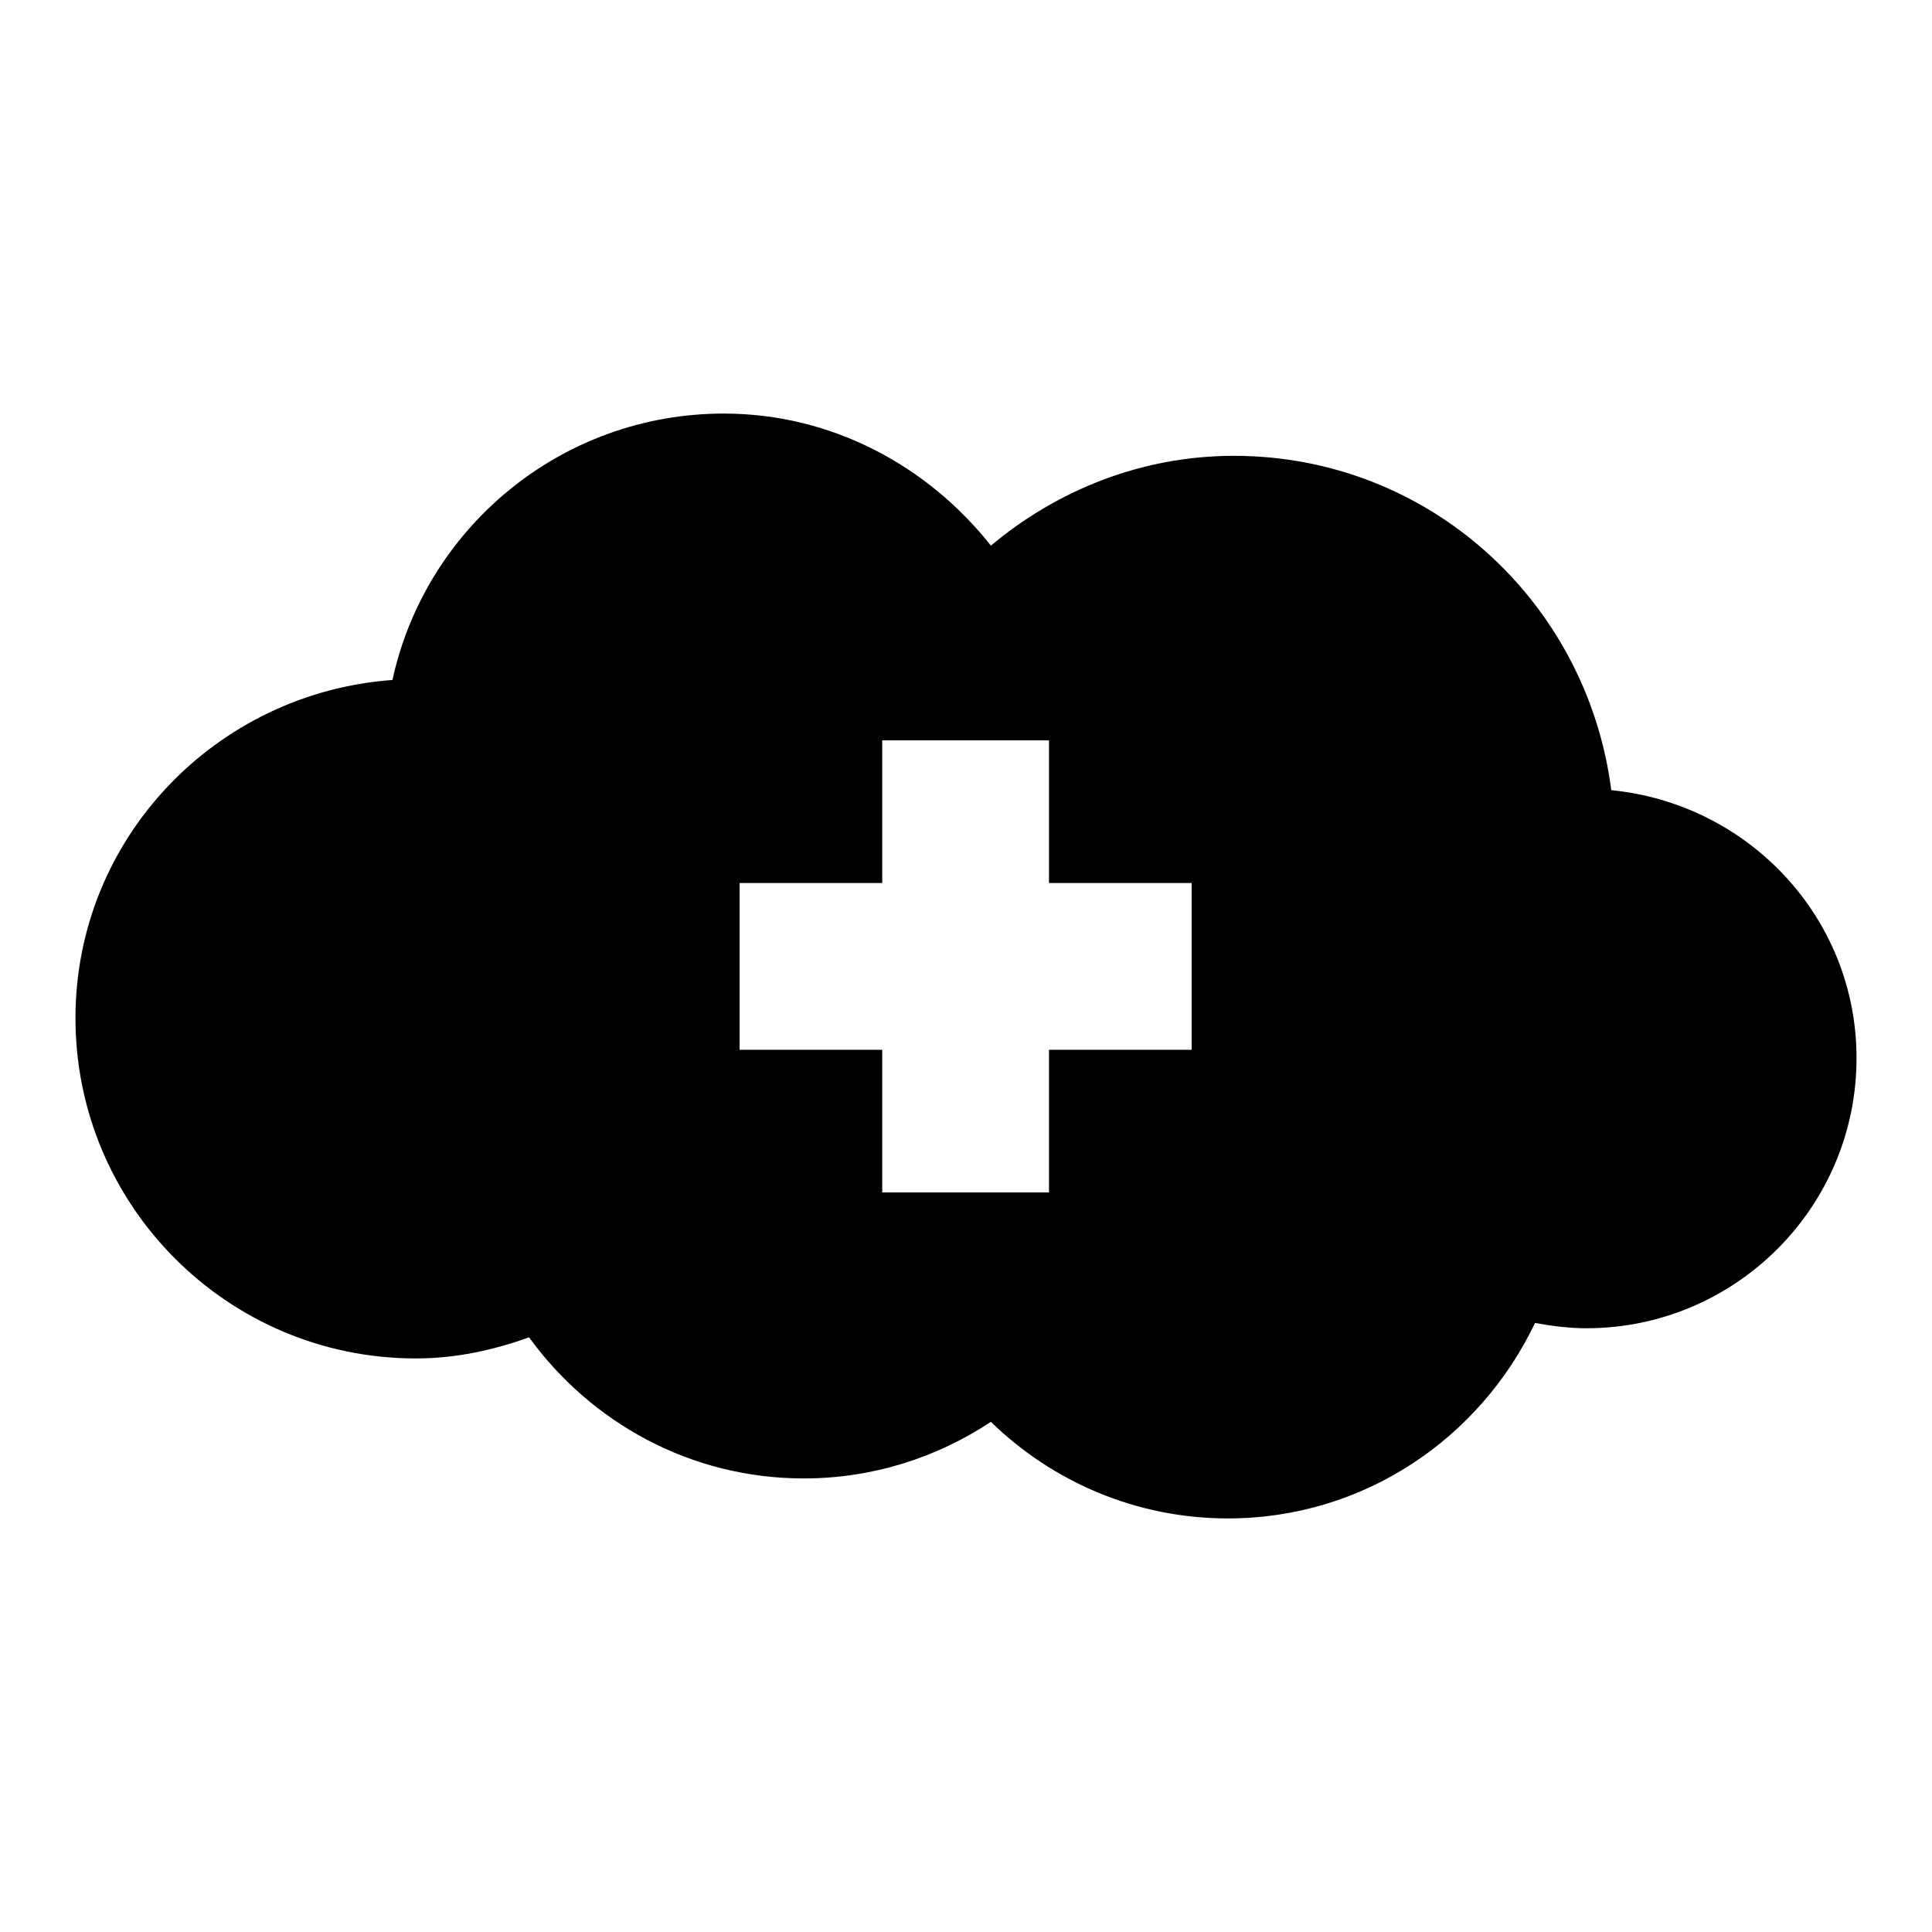
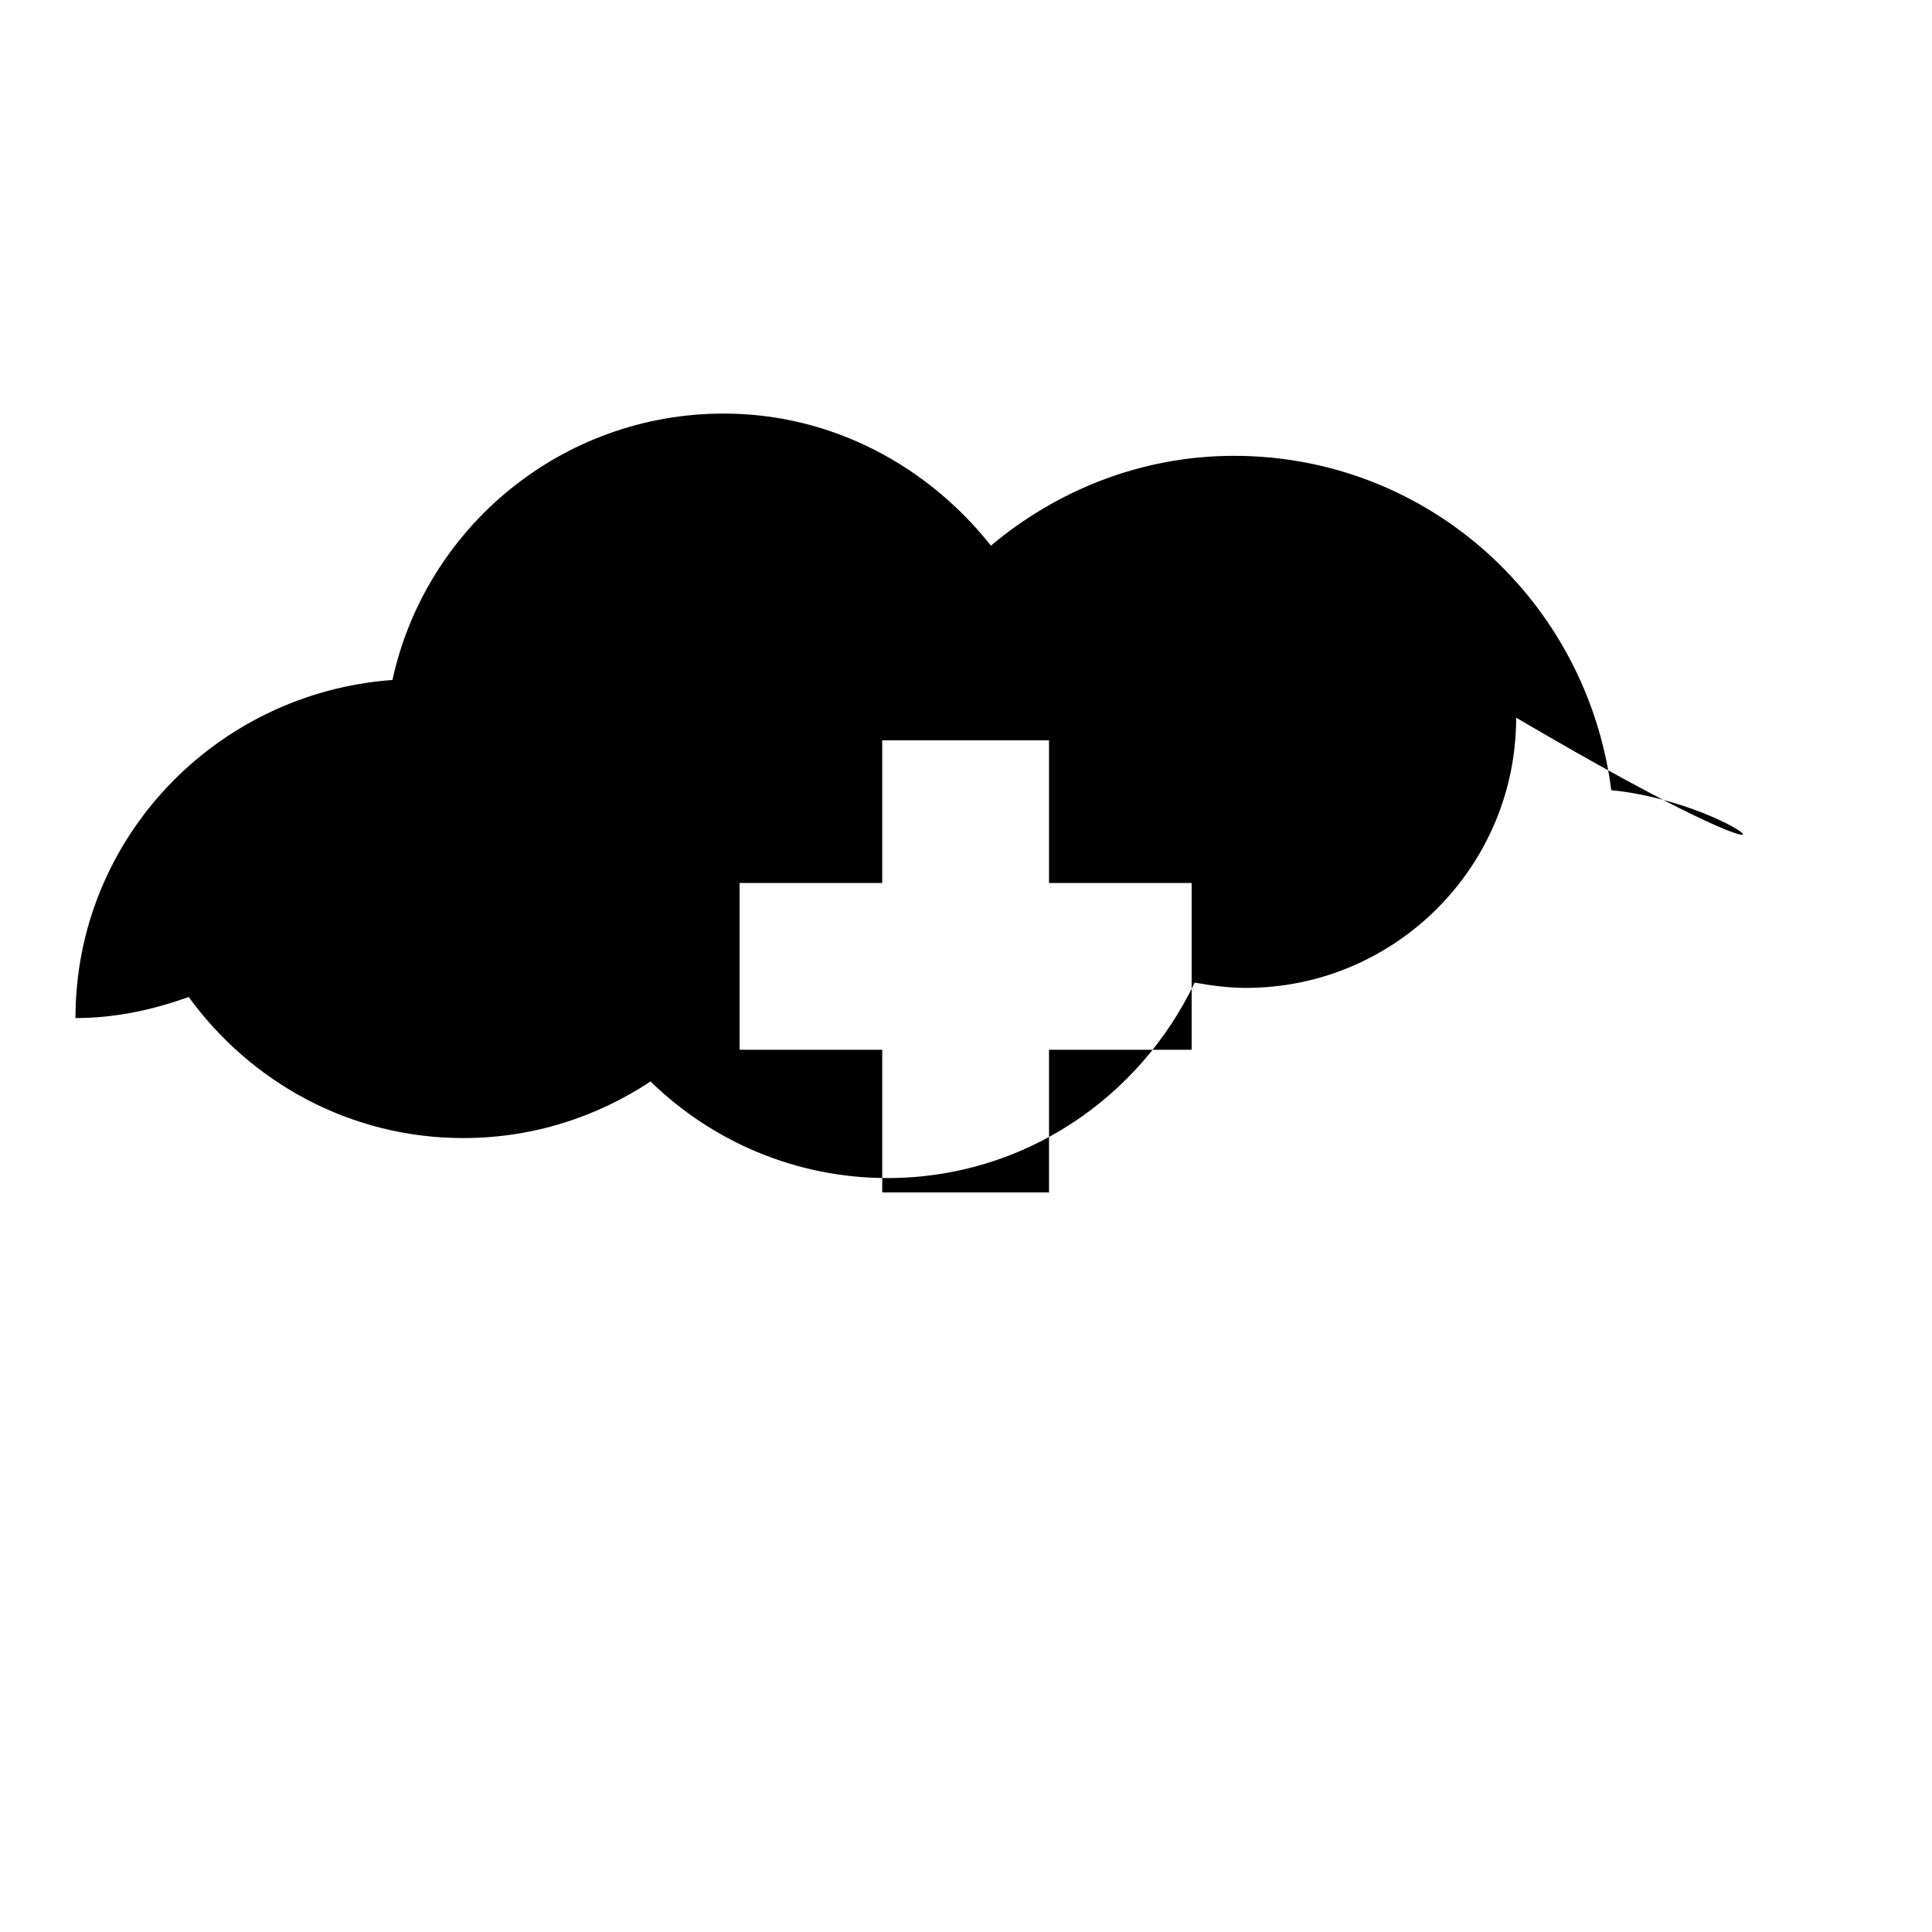
<svg xmlns="http://www.w3.org/2000/svg" version="1.1" x="0px" y="0px" viewBox="0 0 256 256" enable-background="new 0 0 256 256" xml:space="preserve">
  <g>
    <g>
      <g>
-         <path fill="#000000" d="M213.5,104.7c-3.2-25-24.2-44.3-50-44.3c-12.3,0-23.5,4.6-32.2,11.9c-8.3-10.5-21-17.5-35.4-17.5c-21.5,0-39.5,15.1-43.9,35.3c-23.4,1.7-42,21-42,44.8c0,24.9,20.2,45.1,45.1,45.1c5.3,0,10.3-1.1,15-2.8c8.2,11.3,21.4,18.7,36.4,18.7c9.2,0,17.7-2.8,24.8-7.5c8.1,7.9,19.2,12.8,31.4,12.8c18,0,33.4-10.6,40.7-25.9c2.2,0.4,4.5,0.7,6.8,0.7c19.7,0,35.8-16,35.8-35.8C246,121.6,231.7,106.5,213.5,104.7z M157.9,139.1h-18.9V158h-22.1v-18.9H98v-22.1h18.9V98.1h22.1v18.9h18.9V139.1z" />
+         <path fill="#000000" d="M213.5,104.7c-3.2-25-24.2-44.3-50-44.3c-12.3,0-23.5,4.6-32.2,11.9c-8.3-10.5-21-17.5-35.4-17.5c-21.5,0-39.5,15.1-43.9,35.3c-23.4,1.7-42,21-42,44.8c5.3,0,10.3-1.1,15-2.8c8.2,11.3,21.4,18.7,36.4,18.7c9.2,0,17.7-2.8,24.8-7.5c8.1,7.9,19.2,12.8,31.4,12.8c18,0,33.4-10.6,40.7-25.9c2.2,0.4,4.5,0.7,6.8,0.7c19.7,0,35.8-16,35.8-35.8C246,121.6,231.7,106.5,213.5,104.7z M157.9,139.1h-18.9V158h-22.1v-18.9H98v-22.1h18.9V98.1h22.1v18.9h18.9V139.1z" />
      </g>
      <g />
      <g />
      <g />
      <g />
      <g />
      <g />
      <g />
      <g />
      <g />
      <g />
      <g />
      <g />
      <g />
      <g />
      <g />
    </g>
  </g>
</svg>